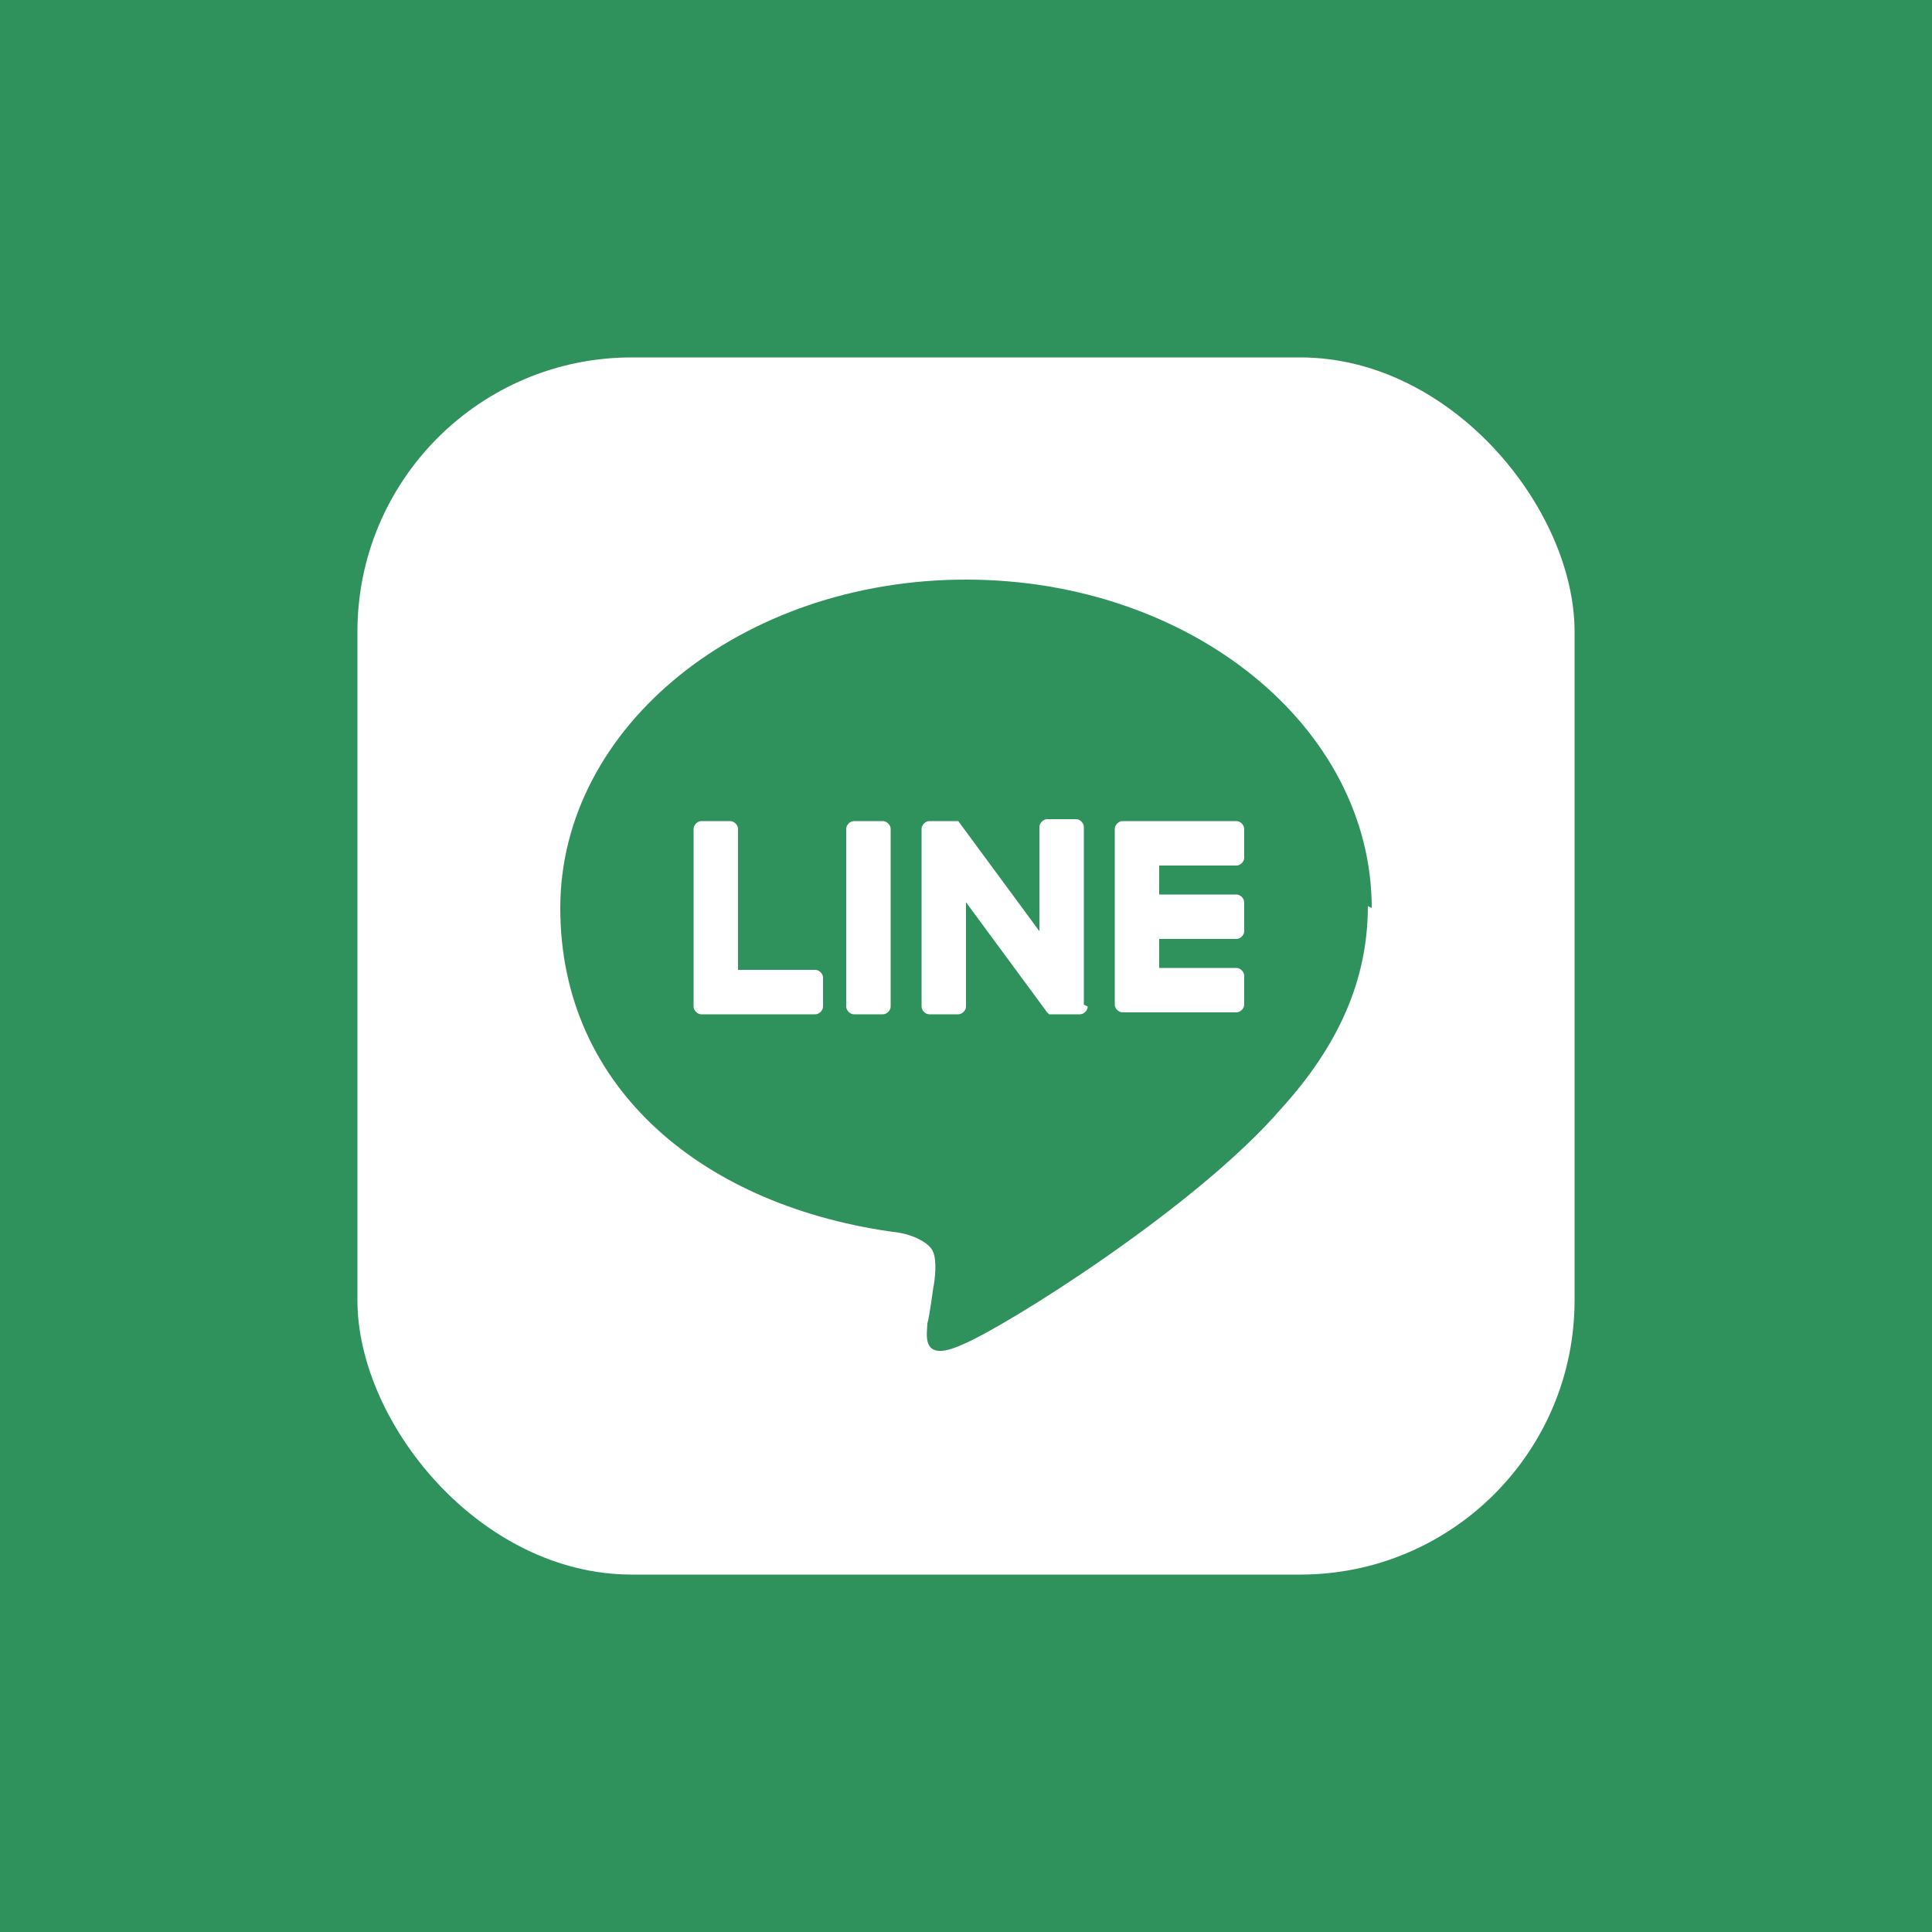
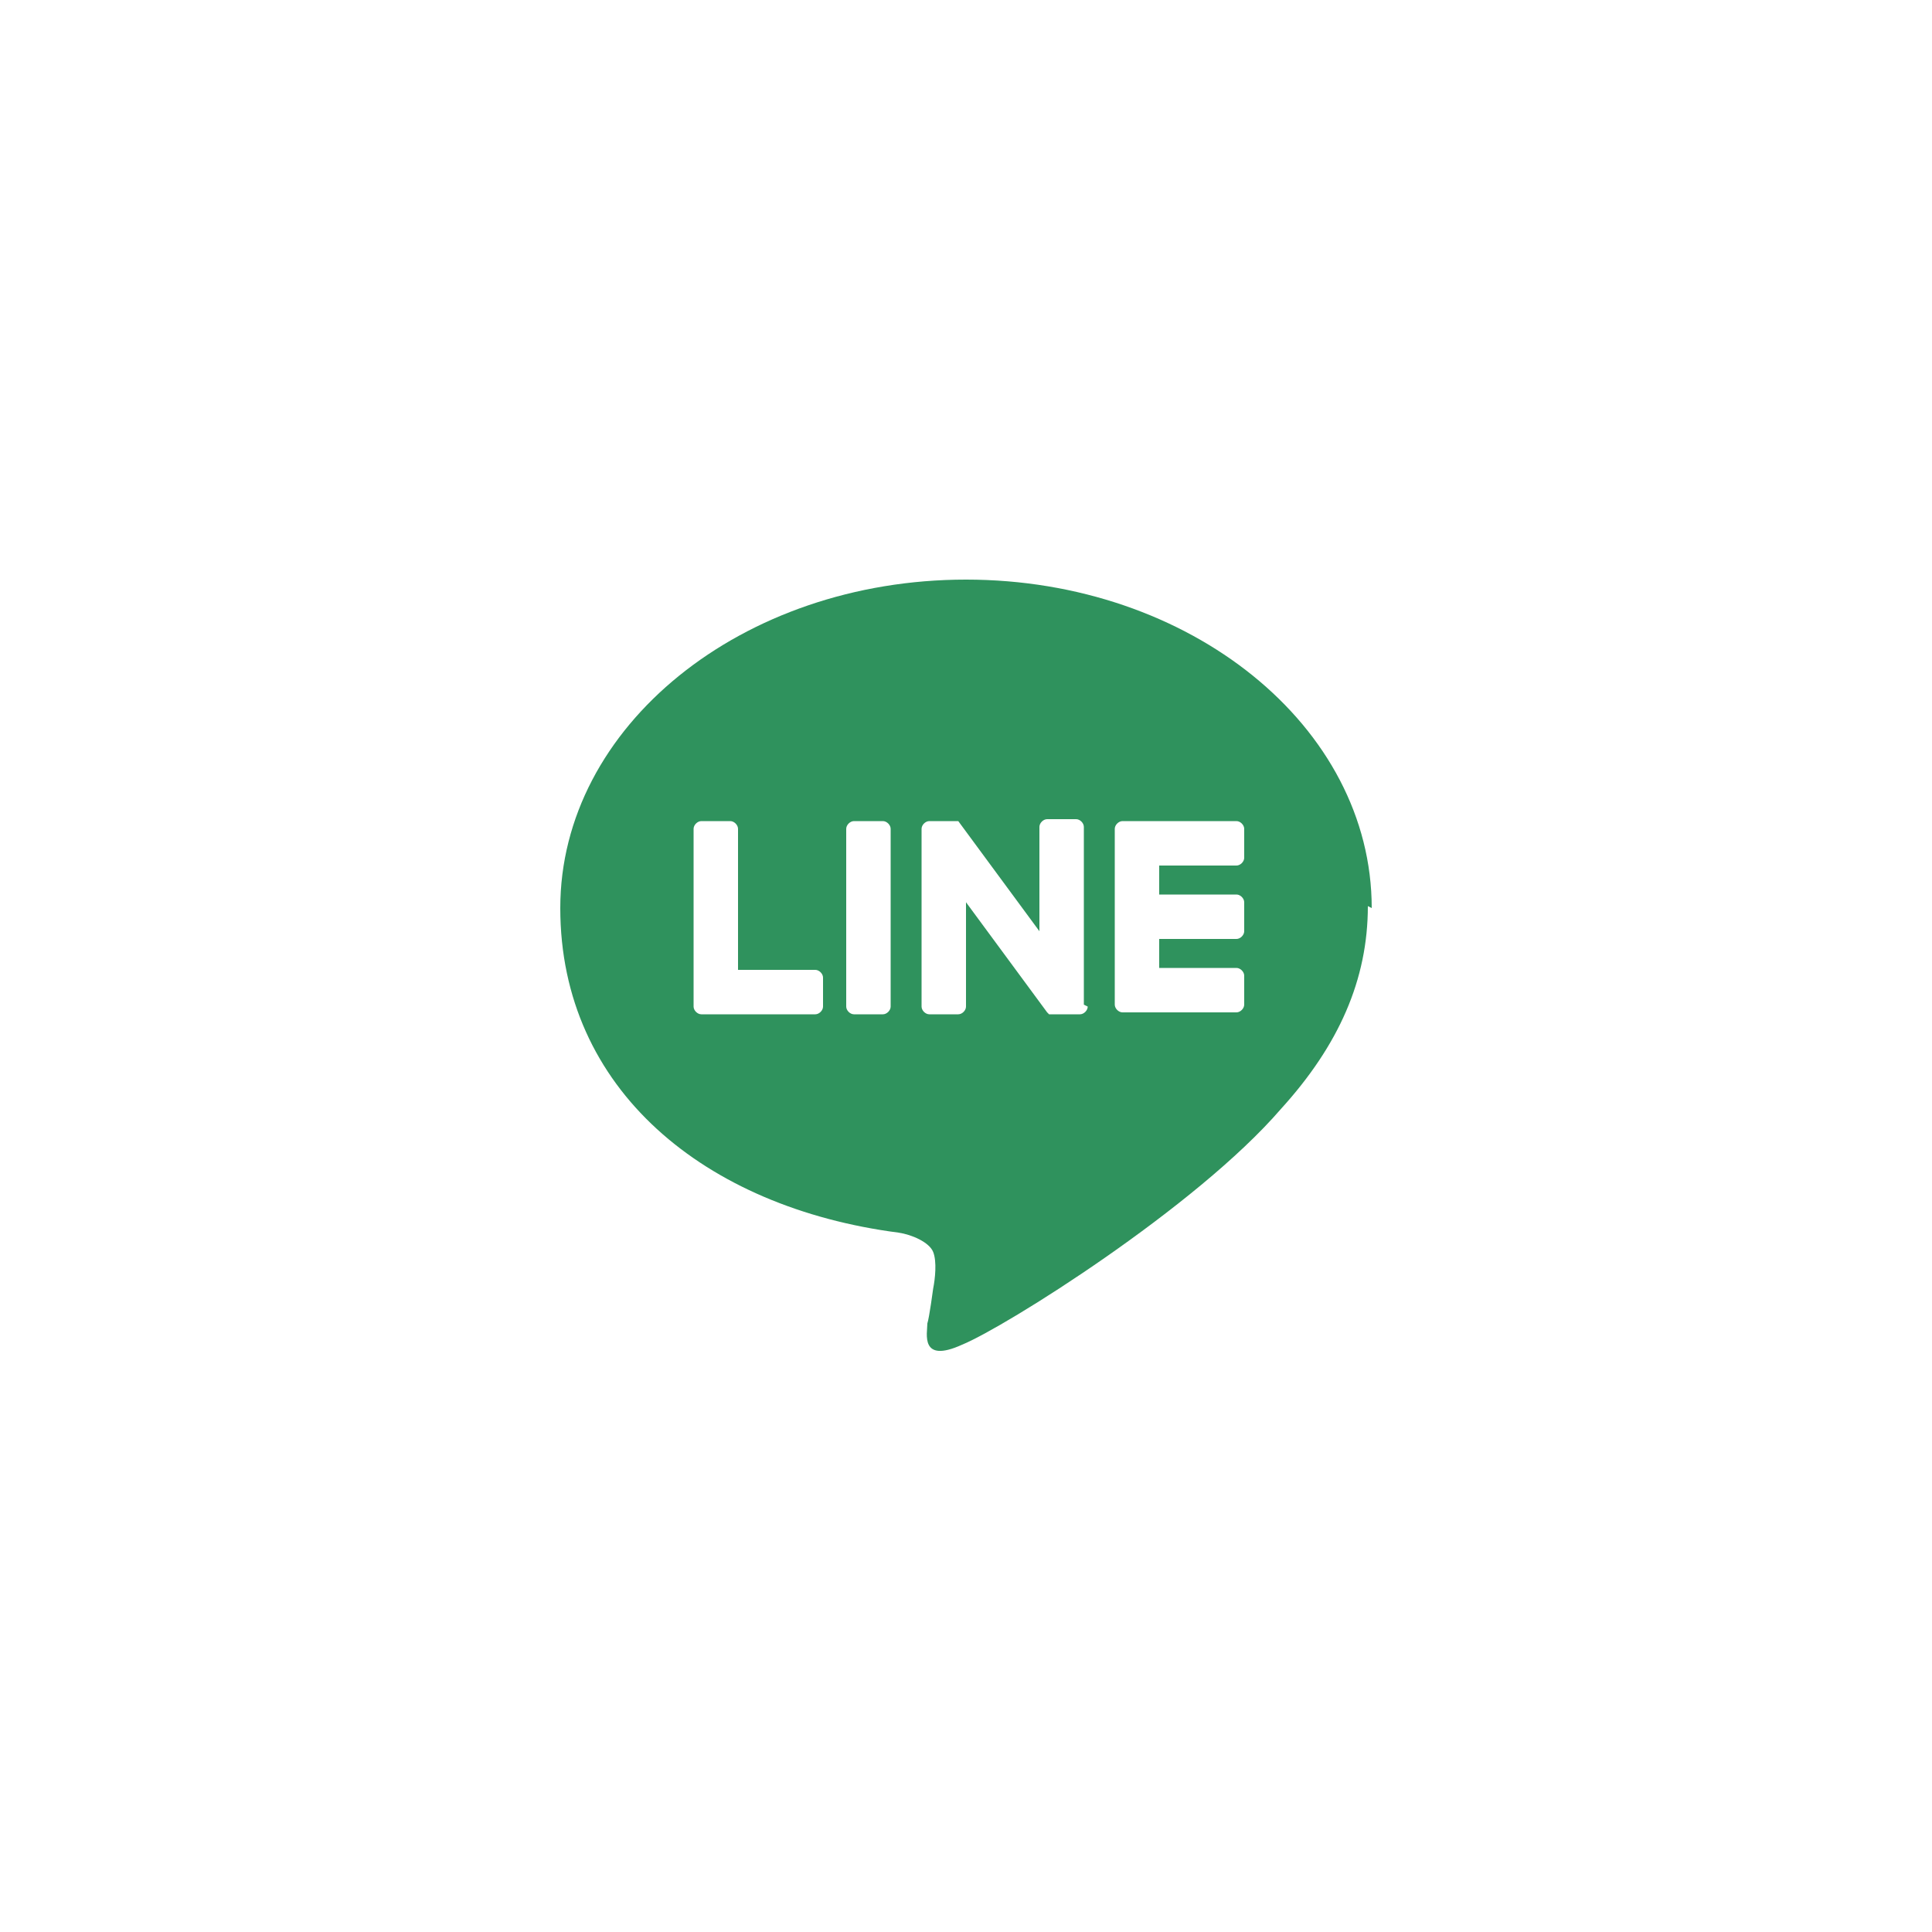
<svg xmlns="http://www.w3.org/2000/svg" version="1.1" viewBox="0 0 100 100">
  <defs>
    <style>
      .cls-1 {
        fill: #fff;
      }

      .cls-2 {
        fill: #2f925d;
      }
    </style>
  </defs>
  <g>
    <g id="_レイヤー_1" data-name="レイヤー_1">
-       <rect class="cls-2" width="100" height="100" />
      <g>
        <rect class="cls-1" x="18.5" y="18.5" width="63" height="63" rx="14.2" ry="14.2" />
        <path class="cls-2" d="M71,47c0-9.4-9.4-17-21-17s-21,7.6-21,17,7.5,15.5,17.5,16.8c.7.1,1.6.5,1.8,1,.2.5.1,1.4,0,1.9,0,0-.2,1.5-.3,1.8,0,.5-.4,2.1,1.8,1.1,2.2-.9,12.1-7.1,16.5-12.2h0c3-3.3,4.5-6.7,4.5-10.5ZM42.6,52.1c0,.2-.2.4-.4.4h-5.9c-.2,0-.4-.2-.4-.4h0v-9.2c0-.2.2-.4.4-.4h1.5c.2,0,.4.2.4.4v7.3h4c.2,0,.4.2.4.4v1.5ZM46.1,52.1c0,.2-.2.4-.4.4h-1.5c-.2,0-.4-.2-.4-.4v-9.2c0-.2.2-.4.4-.4h1.5c.2,0,.4.2.4.4v9.2ZM56.3,52.1c0,.2-.2.4-.4.4h-1.5s0,0-.1,0c0,0,0,0,0,0,0,0,0,0,0,0,0,0,0,0,0,0,0,0,0,0,0,0,0,0,0,0,0,0,0,0,0,0,0,0,0,0,0,0,0,0,0,0,0,0,0,0,0,0,0,0-.1-.1l-4.2-5.7v5.4c0,.2-.2.4-.4.4h-1.5c-.2,0-.4-.2-.4-.4v-9.2c0-.2.2-.4.4-.4h1.5s0,0,0,0c0,0,0,0,0,0,0,0,0,0,0,0,0,0,0,0,0,0,0,0,0,0,0,0,0,0,0,0,0,0,0,0,0,0,0,0,0,0,0,0,0,0,0,0,0,0,0,0,0,0,0,0,0,0,0,0,0,0,0,0,0,0,0,0,0,0,0,0,0,0,0,0,0,0,0,0,0,0,0,0,0,0,0,0,0,0,0,0,0,0,0,0,0,0,0,0,0,0,0,0,0,0,0,0,0,0,0,0l4.2,5.7v-5.4c0-.2.2-.4.4-.4h1.5c.2,0,.4.2.4.4v9.2ZM64.4,44.4c0,.2-.2.4-.4.4h-4v1.5h4c.2,0,.4.2.4.4v1.5c0,.2-.2.4-.4.4h-4v1.5h4c.2,0,.4.2.4.4v1.5c0,.2-.2.4-.4.4h-5.9c-.2,0-.4-.2-.4-.4h0v-9.1h0c0-.2.2-.4.4-.4h5.9c.2,0,.4.2.4.4v1.5Z" />
      </g>
    </g>
  </g>
</svg>